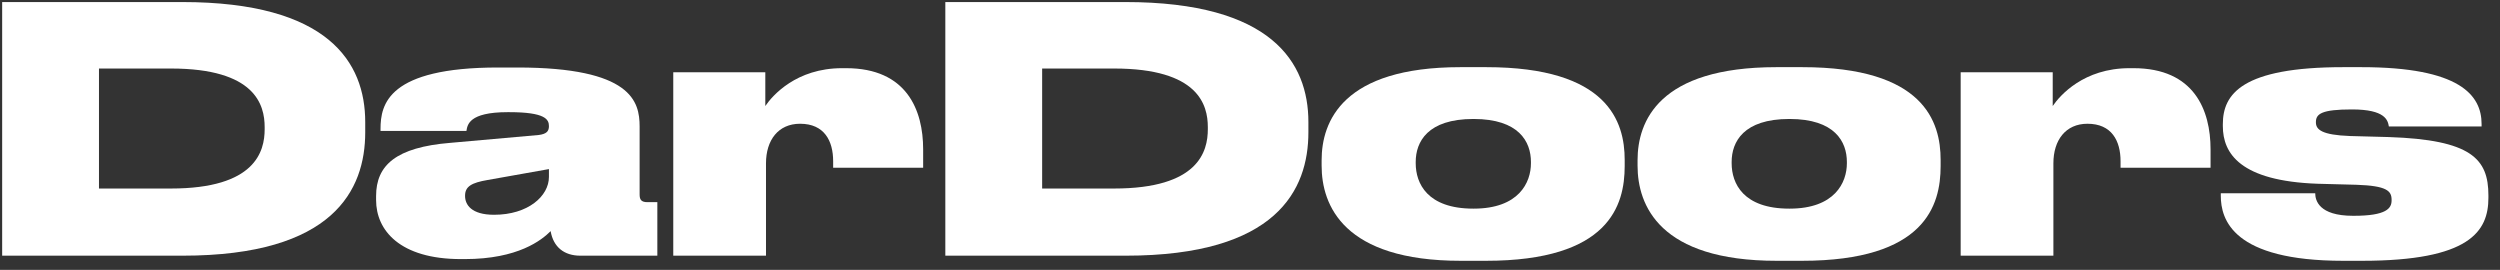
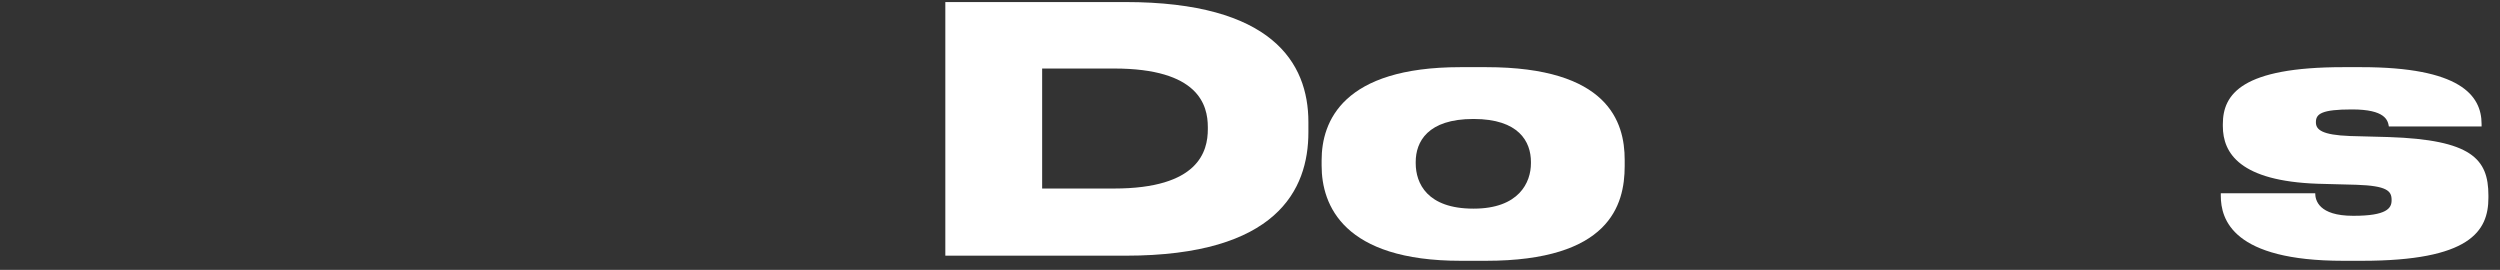
<svg xmlns="http://www.w3.org/2000/svg" width="176" height="19" viewBox="0 0 176 19" fill="none">
  <rect x="0" y="0" width="176" height="19" fill="#333333" stroke="none" />
-   <path d="M0.152 18V0.144H12.824C23.12 0.144 25.712 4.392 25.712 8.592V9.312C25.712 13.368 23.48 18 12.848 18H0.152ZM6.968 4.824V13.272H12.032C17.984 13.272 18.632 10.656 18.632 9.096V8.952C18.632 7.392 17.984 4.824 12.032 4.824H6.968Z" fill="white" />
-   <path d="M38.645 12.456V11.904L34.325 12.672C33.197 12.864 32.741 13.128 32.741 13.776V13.8C32.741 14.4 33.173 15.12 34.781 15.12C37.181 15.12 38.645 13.8 38.645 12.456ZM38.765 16.272C38.141 16.896 36.485 18.24 32.717 18.24H32.453C28.133 18.24 26.477 16.2 26.477 14.088V13.8C26.477 11.64 27.869 10.368 31.709 10.056L37.925 9.504C38.477 9.432 38.645 9.24 38.645 8.88C38.645 8.4 38.381 7.896 35.837 7.896H35.741C32.981 7.896 32.909 8.808 32.837 9.216H26.789V9.072C26.789 7.344 27.317 4.752 35.069 4.752H36.413C44.477 4.752 45.029 7.152 45.029 8.904V13.68C45.029 14.04 45.125 14.232 45.581 14.232H46.277V18H40.853C39.725 18 38.957 17.4 38.765 16.272Z" fill="white" />
-   <path d="M53.878 5.088V7.464C54.382 6.72 56.062 4.8 59.278 4.8H59.566C63.838 4.8 64.99 7.752 64.99 10.512V11.808H58.654V11.352C58.654 9.912 58.03 8.712 56.326 8.712C54.79 8.712 53.926 9.864 53.926 11.496V18H47.398V5.088H53.878Z" fill="white" />
  <path d="M66.551 18V0.144H79.223C89.519 0.144 92.111 4.392 92.111 8.592V9.312C92.111 13.368 89.879 18 79.247 18H66.551ZM73.367 4.824V13.272H78.431C84.383 13.272 85.031 10.656 85.031 9.096V8.952C85.031 7.392 84.383 4.824 78.431 4.824H73.367Z" fill="white" />
  <path d="M104.61 18.36H102.834C94.578 18.36 93.042 14.448 93.042 11.664V11.28C93.042 8.544 94.53 4.728 102.81 4.728H104.634C113.202 4.728 114.378 8.568 114.378 11.256V11.688C114.378 14.448 113.298 18.36 104.61 18.36ZM103.746 8.376H103.722C100.506 8.376 99.666 9.984 99.666 11.4V11.496C99.666 12.912 100.482 14.688 103.722 14.688H103.746C106.938 14.688 107.778 12.84 107.778 11.496V11.4C107.778 9.984 106.938 8.376 103.746 8.376Z" fill="white" />
-   <path d="M126.852 18.36H125.076C116.82 18.36 115.284 14.448 115.284 11.664V11.28C115.284 8.544 116.772 4.728 125.052 4.728H126.876C135.444 4.728 136.62 8.568 136.62 11.256V11.688C136.62 14.448 135.54 18.36 126.852 18.36ZM125.988 8.376H125.964C122.748 8.376 121.908 9.984 121.908 11.4V11.496C121.908 12.912 122.724 14.688 125.964 14.688H125.988C129.18 14.688 130.02 12.84 130.02 11.496V11.4C130.02 9.984 129.18 8.376 125.988 8.376Z" fill="white" />
-   <path d="M144.511 5.088V7.464C145.015 6.72 146.695 4.8 149.911 4.8H150.199C154.471 4.8 155.623 7.752 155.623 10.512V11.808H149.287V11.352C149.287 9.912 148.663 8.712 146.959 8.712C145.423 8.712 144.559 9.864 144.559 11.496V18H138.031V5.088H144.511Z" fill="white" />
  <path d="M166.28 18.36H164.96C157.184 18.36 156.344 15.456 156.344 13.776V13.608H162.992C162.992 14.088 163.232 15.192 165.656 15.192H165.704C168.008 15.192 168.368 14.664 168.368 14.112V14.064C168.368 13.44 168.032 13.08 165.896 13.008L163.16 12.936C157.712 12.744 156.488 10.8 156.488 8.88V8.736C156.488 6.624 157.832 4.728 164.96 4.728H166.232C173.168 4.728 174.704 6.696 174.704 8.736V8.904H168.176C168.104 8.472 167.936 7.704 165.584 7.704H165.56C163.448 7.704 163.04 8.016 163.04 8.592V8.616C163.04 9.12 163.448 9.504 165.44 9.576L168.152 9.648C173.984 9.84 175.184 11.184 175.184 13.752V13.92C175.184 16.296 173.864 18.36 166.28 18.36Z" fill="white" />
</svg>